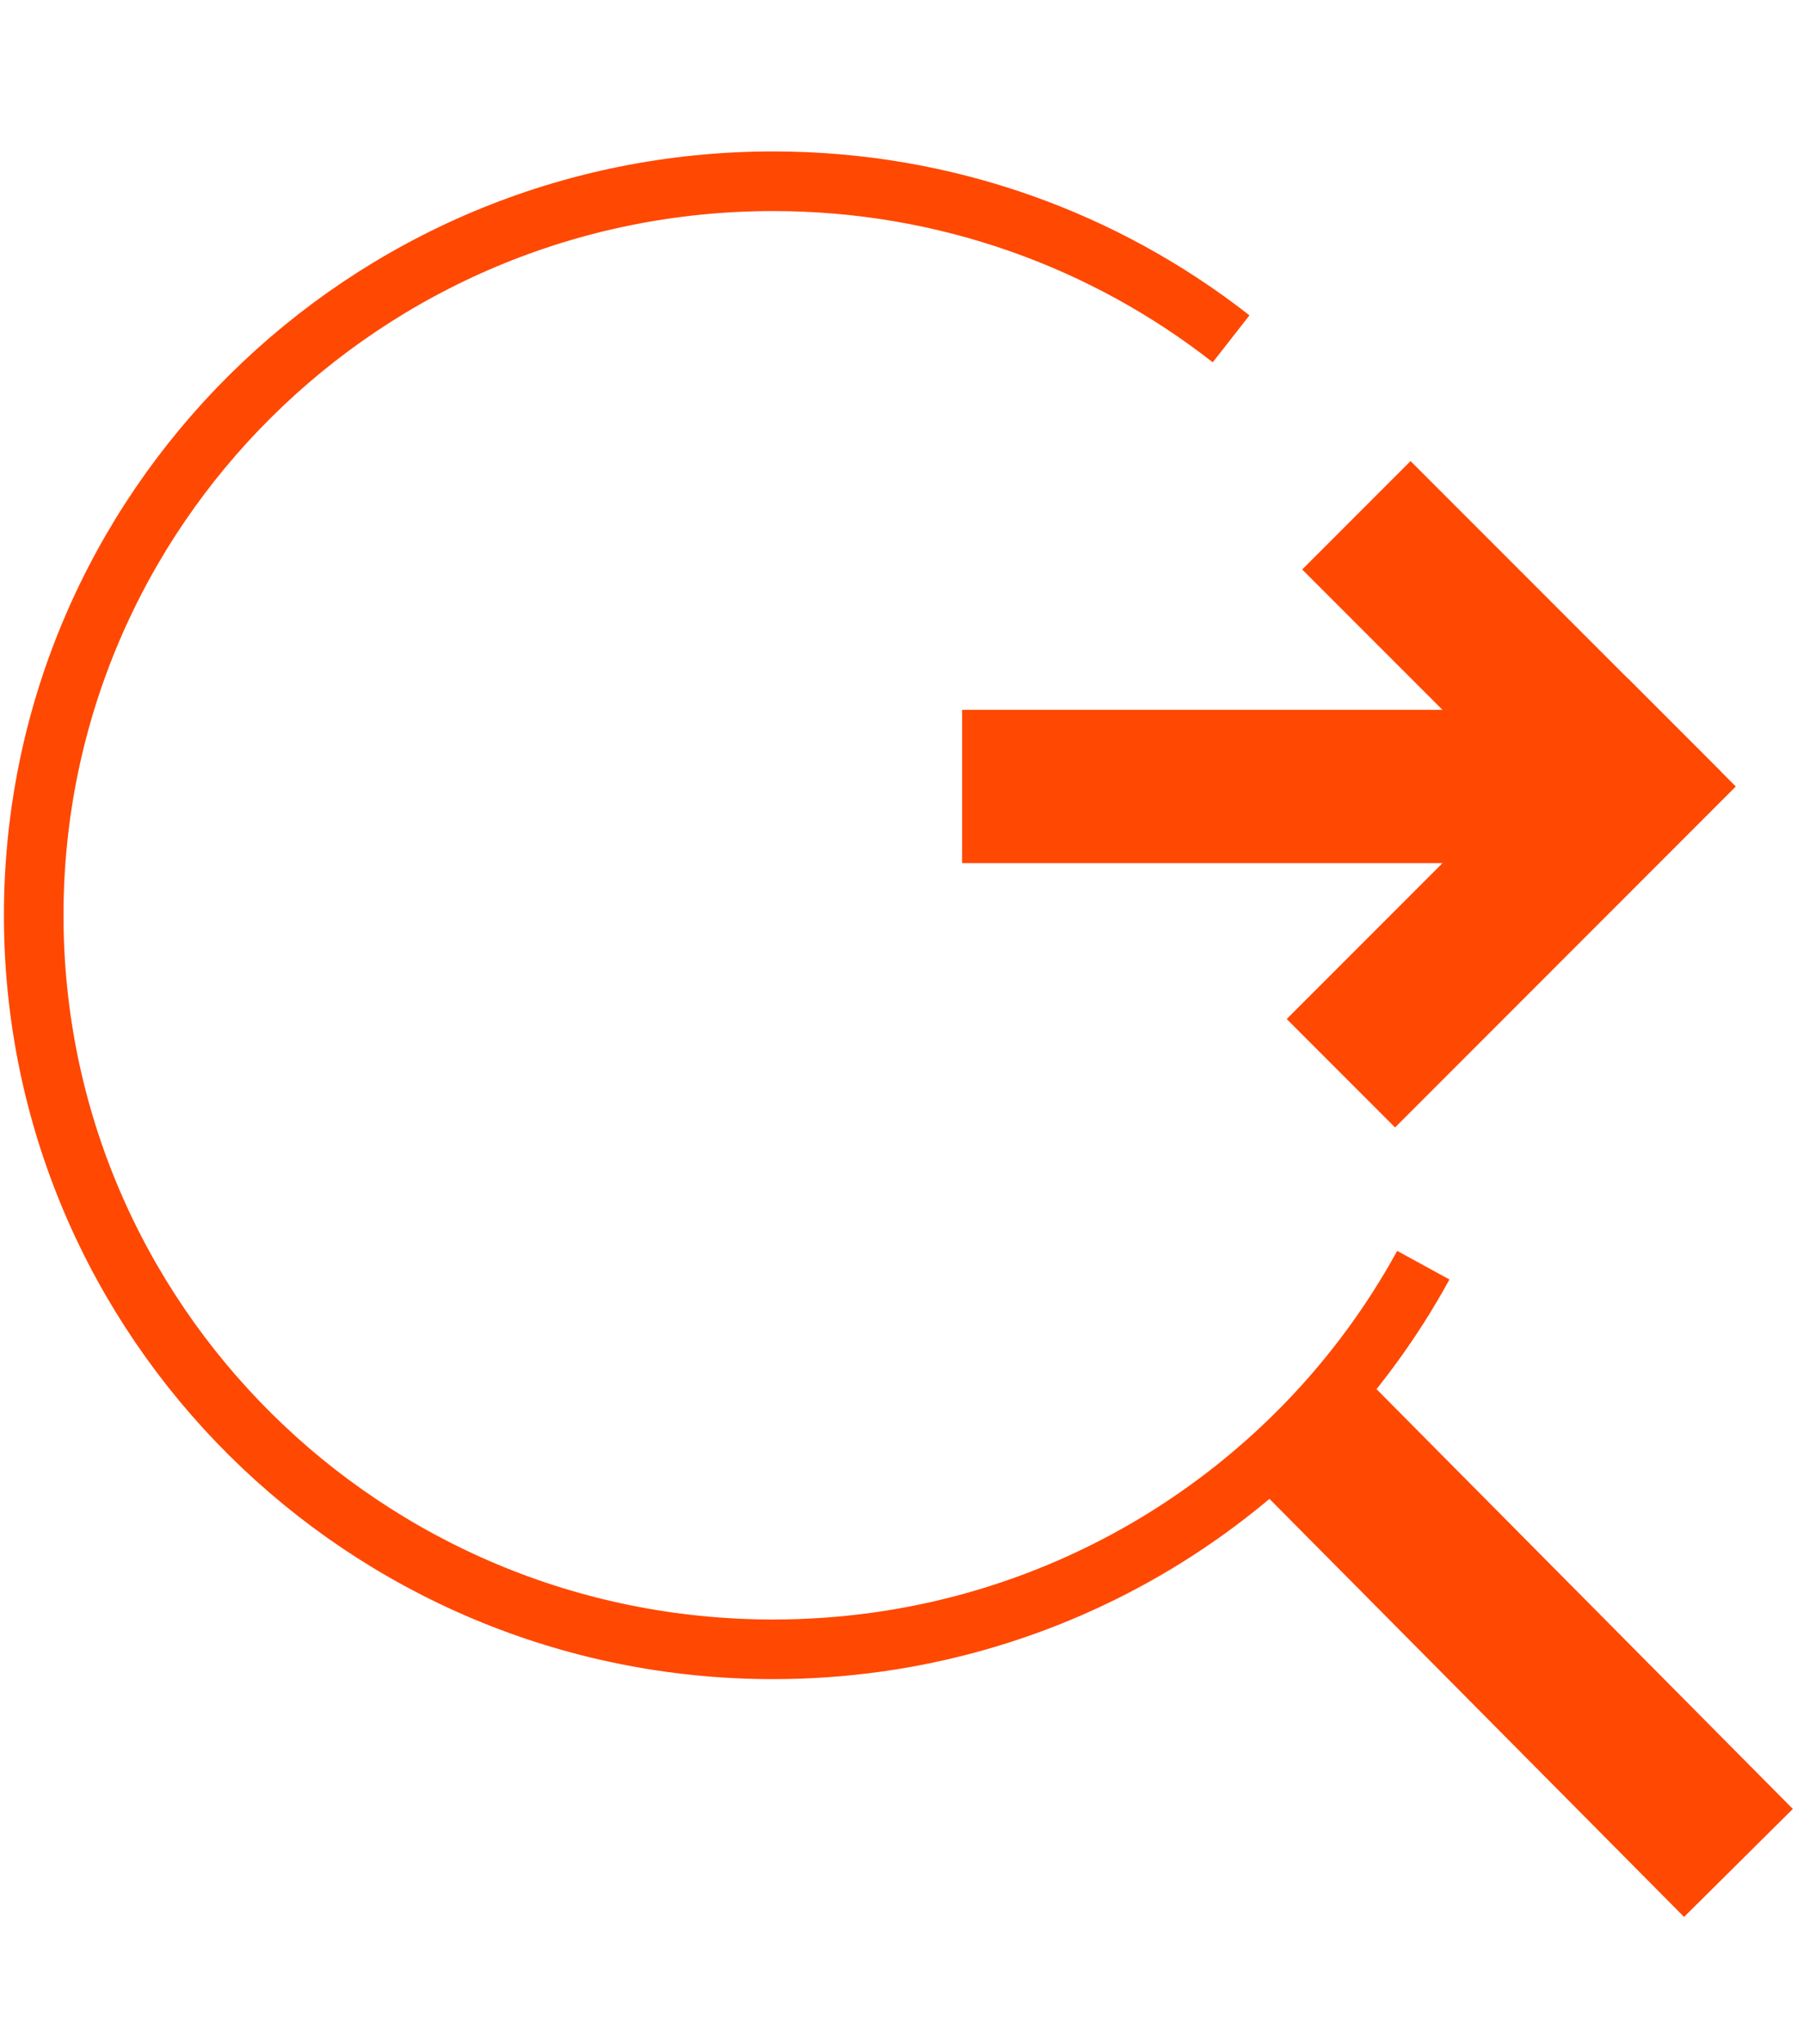
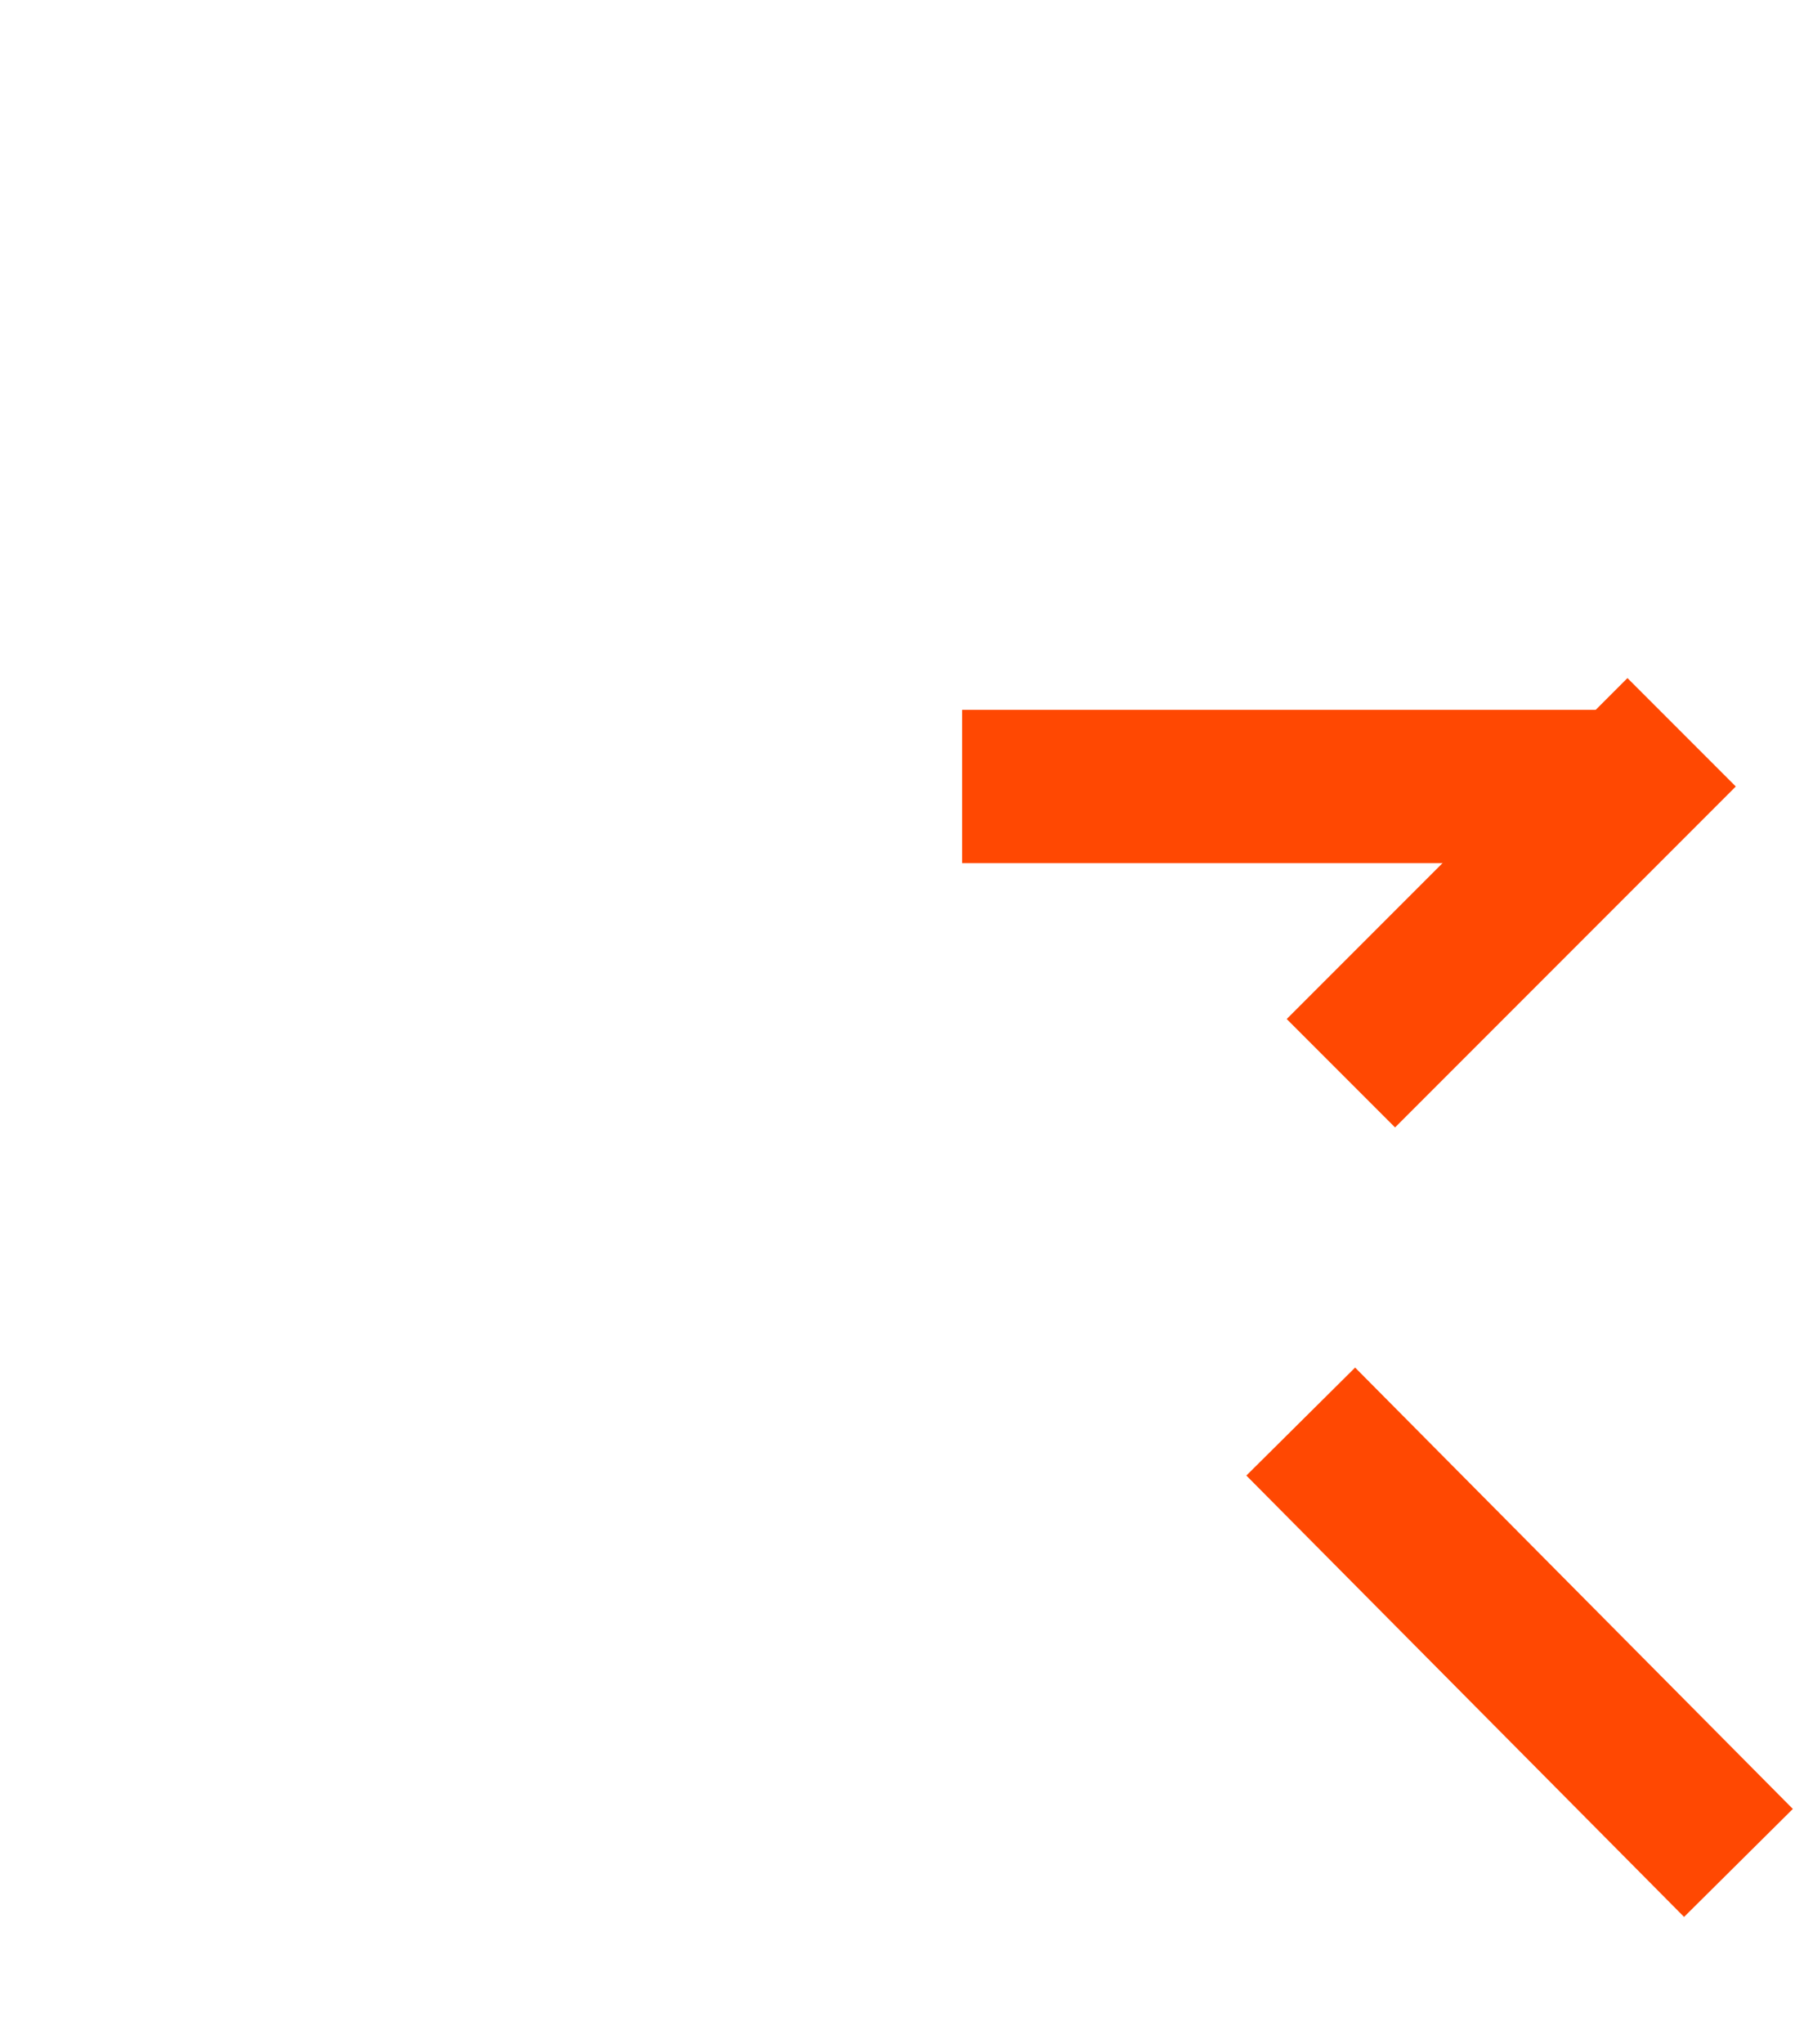
<svg xmlns="http://www.w3.org/2000/svg" id="Bedarfsanalyse" viewBox="0 0 105.96 120">
  <g>
    <line x1="91.95" y1="46.17" x2="61.01" y2="46.17" style="fill: none; stroke: #ff4802; stroke-linecap: square; stroke-miterlimit: 10; stroke-width: 9px;" />
-     <line x1="94.68" y1="45.26" x2="82.85" y2="33.43" style="fill: none; stroke: #ff4802; stroke-linecap: square; stroke-miterlimit: 10; stroke-width: 9px;" />
    <line x1="95.59" y1="46.17" x2="81.94" y2="59.82" style="fill: none; stroke: #ff4802; stroke-linecap: square; stroke-miterlimit: 10; stroke-width: 9px;" />
  </g>
-   <path d="M83.6,74.27c-7.35,13.43-21.7,22.55-38.19,22.55C21.42,96.82,1.98,77.53,1.98,53.73S21.42,10.64,45.41,10.64c10.16,0,19.5,3.46,26.9,9.25" style="fill: none; stroke: #ff4802; stroke-miterlimit: 10; stroke-width: 3.5px;" />
  <line x1="76.4" y1="83.45" x2="102.11" y2="109.36" style="fill: none; stroke: #ff4802; stroke-miterlimit: 10; stroke-width: 9px;" />
</svg>